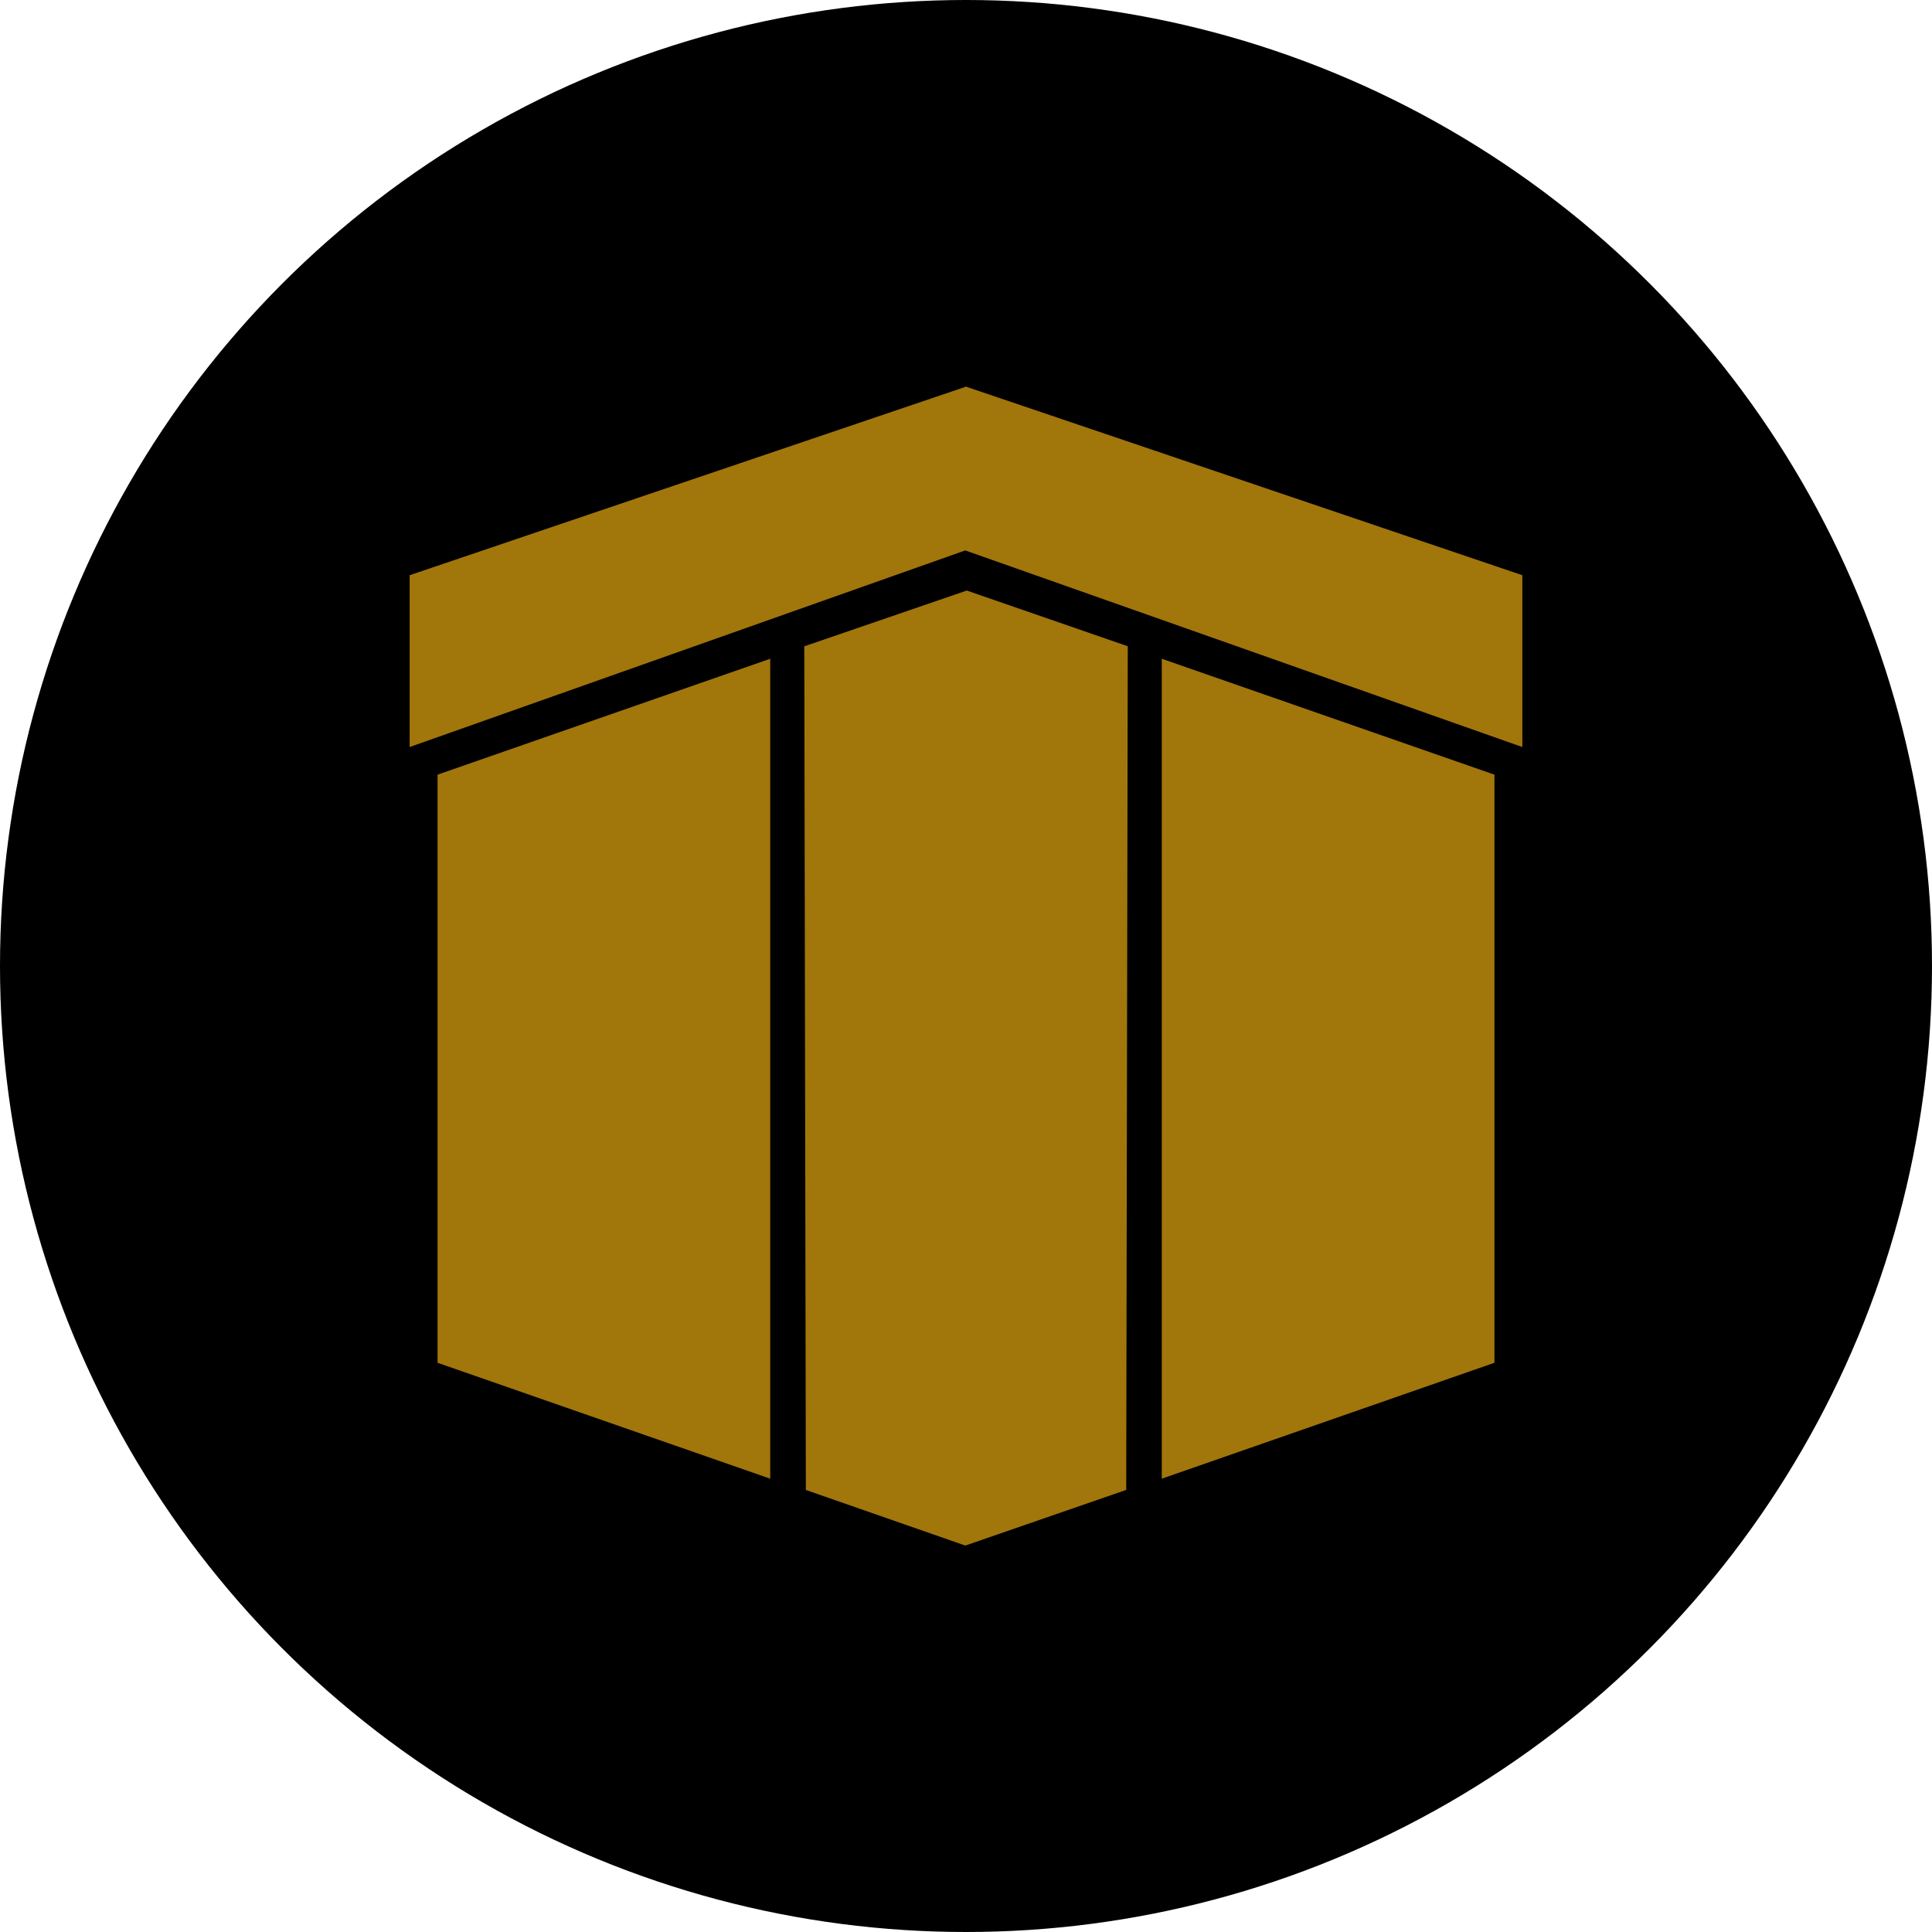
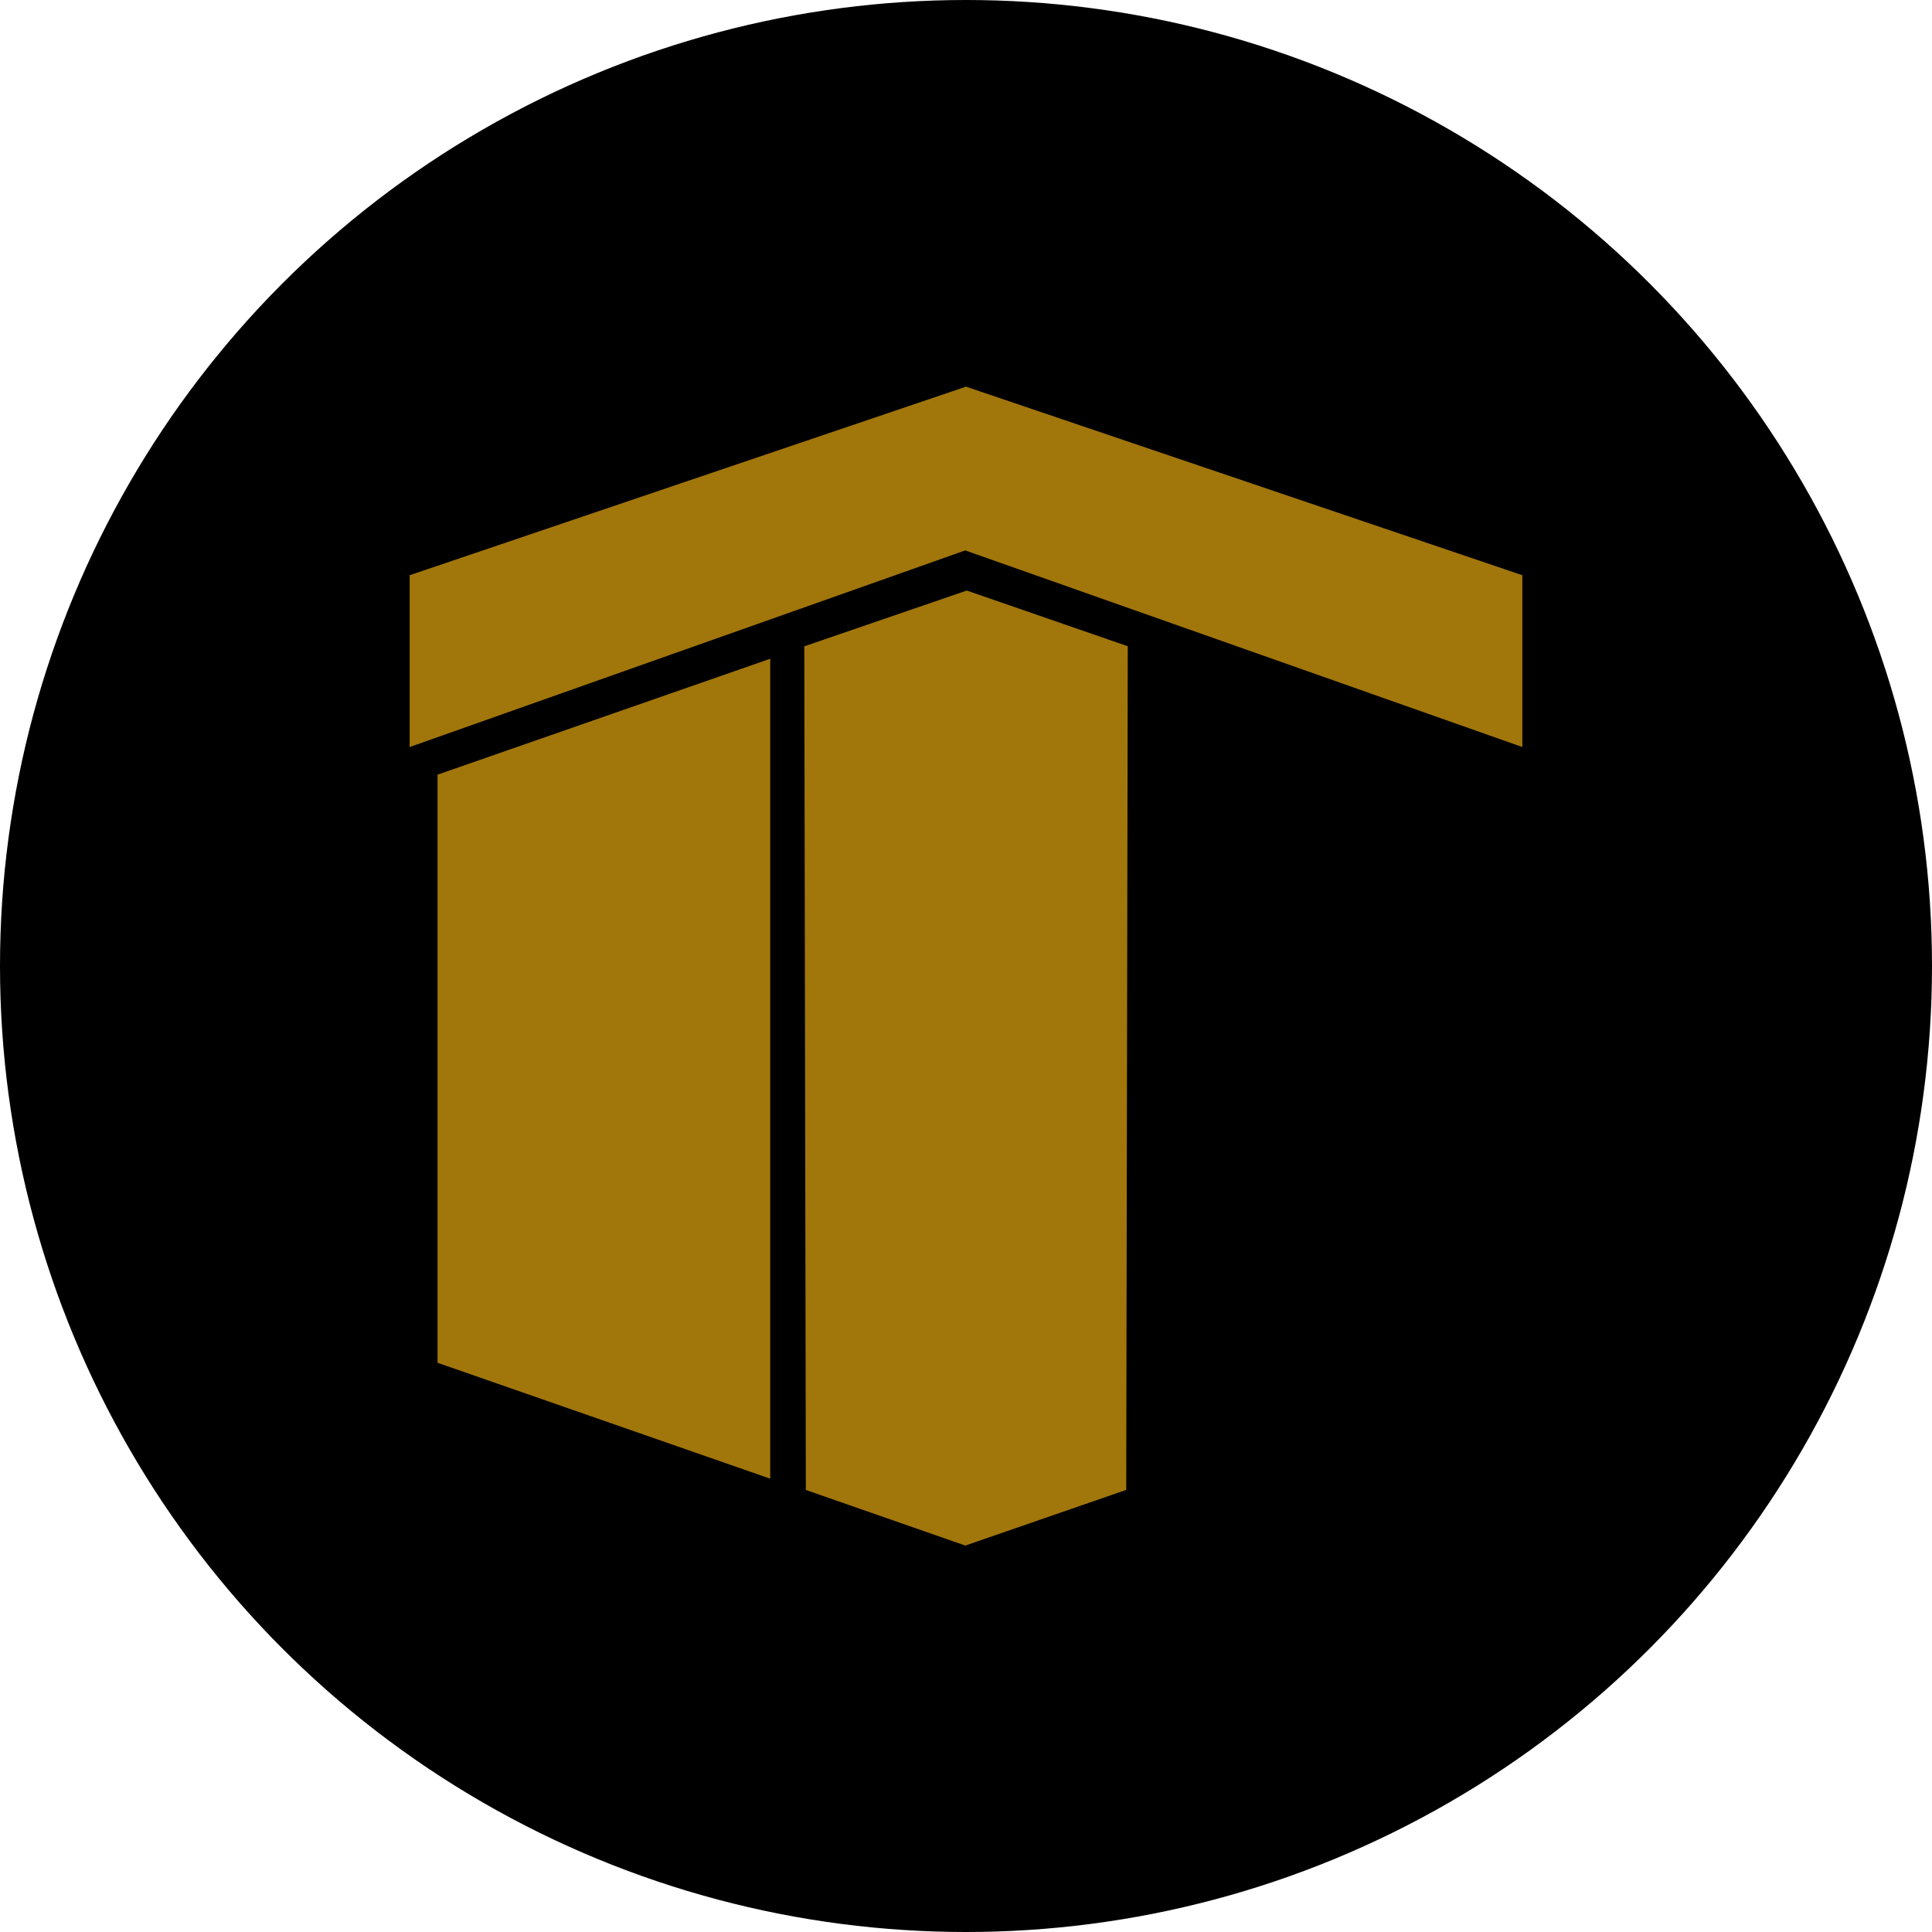
<svg xmlns="http://www.w3.org/2000/svg" id="Layer_1" data-name="Layer 1" viewBox="0 0 300 300" width="300" height="300">
  <defs>
    <clipPath id="bz_circular_clip">
      <circle cx="150.0" cy="150.0" r="150.0" />
    </clipPath>
  </defs>
  <g clip-path="url(#bz_circular_clip)">
    <rect x="-1.5" y="-1.5" width="303" height="303" />
-     <path d="M119.6,102.29l-51.66,18v91.32l51.66,18Z" fill="#a1760b" />
+     <path d="M119.6,102.29l-51.66,18v91.32l51.66,18" fill="#a1760b" />
    <path d="M149.88,85.47,236.39,116V89.32L149.88,60h.24L63.61,89.32V116Z" fill="#a1760b" />
-     <path d="M180.4,102.29l51.66,18v91.32l-51.66,18Z" fill="#a1760b" />
    <path d="M149.88,240l25-8.65.24-131-25-8.65-25.23,8.66.24,131L149.91,240Z" fill="#a1760b" />
  </g>
</svg>